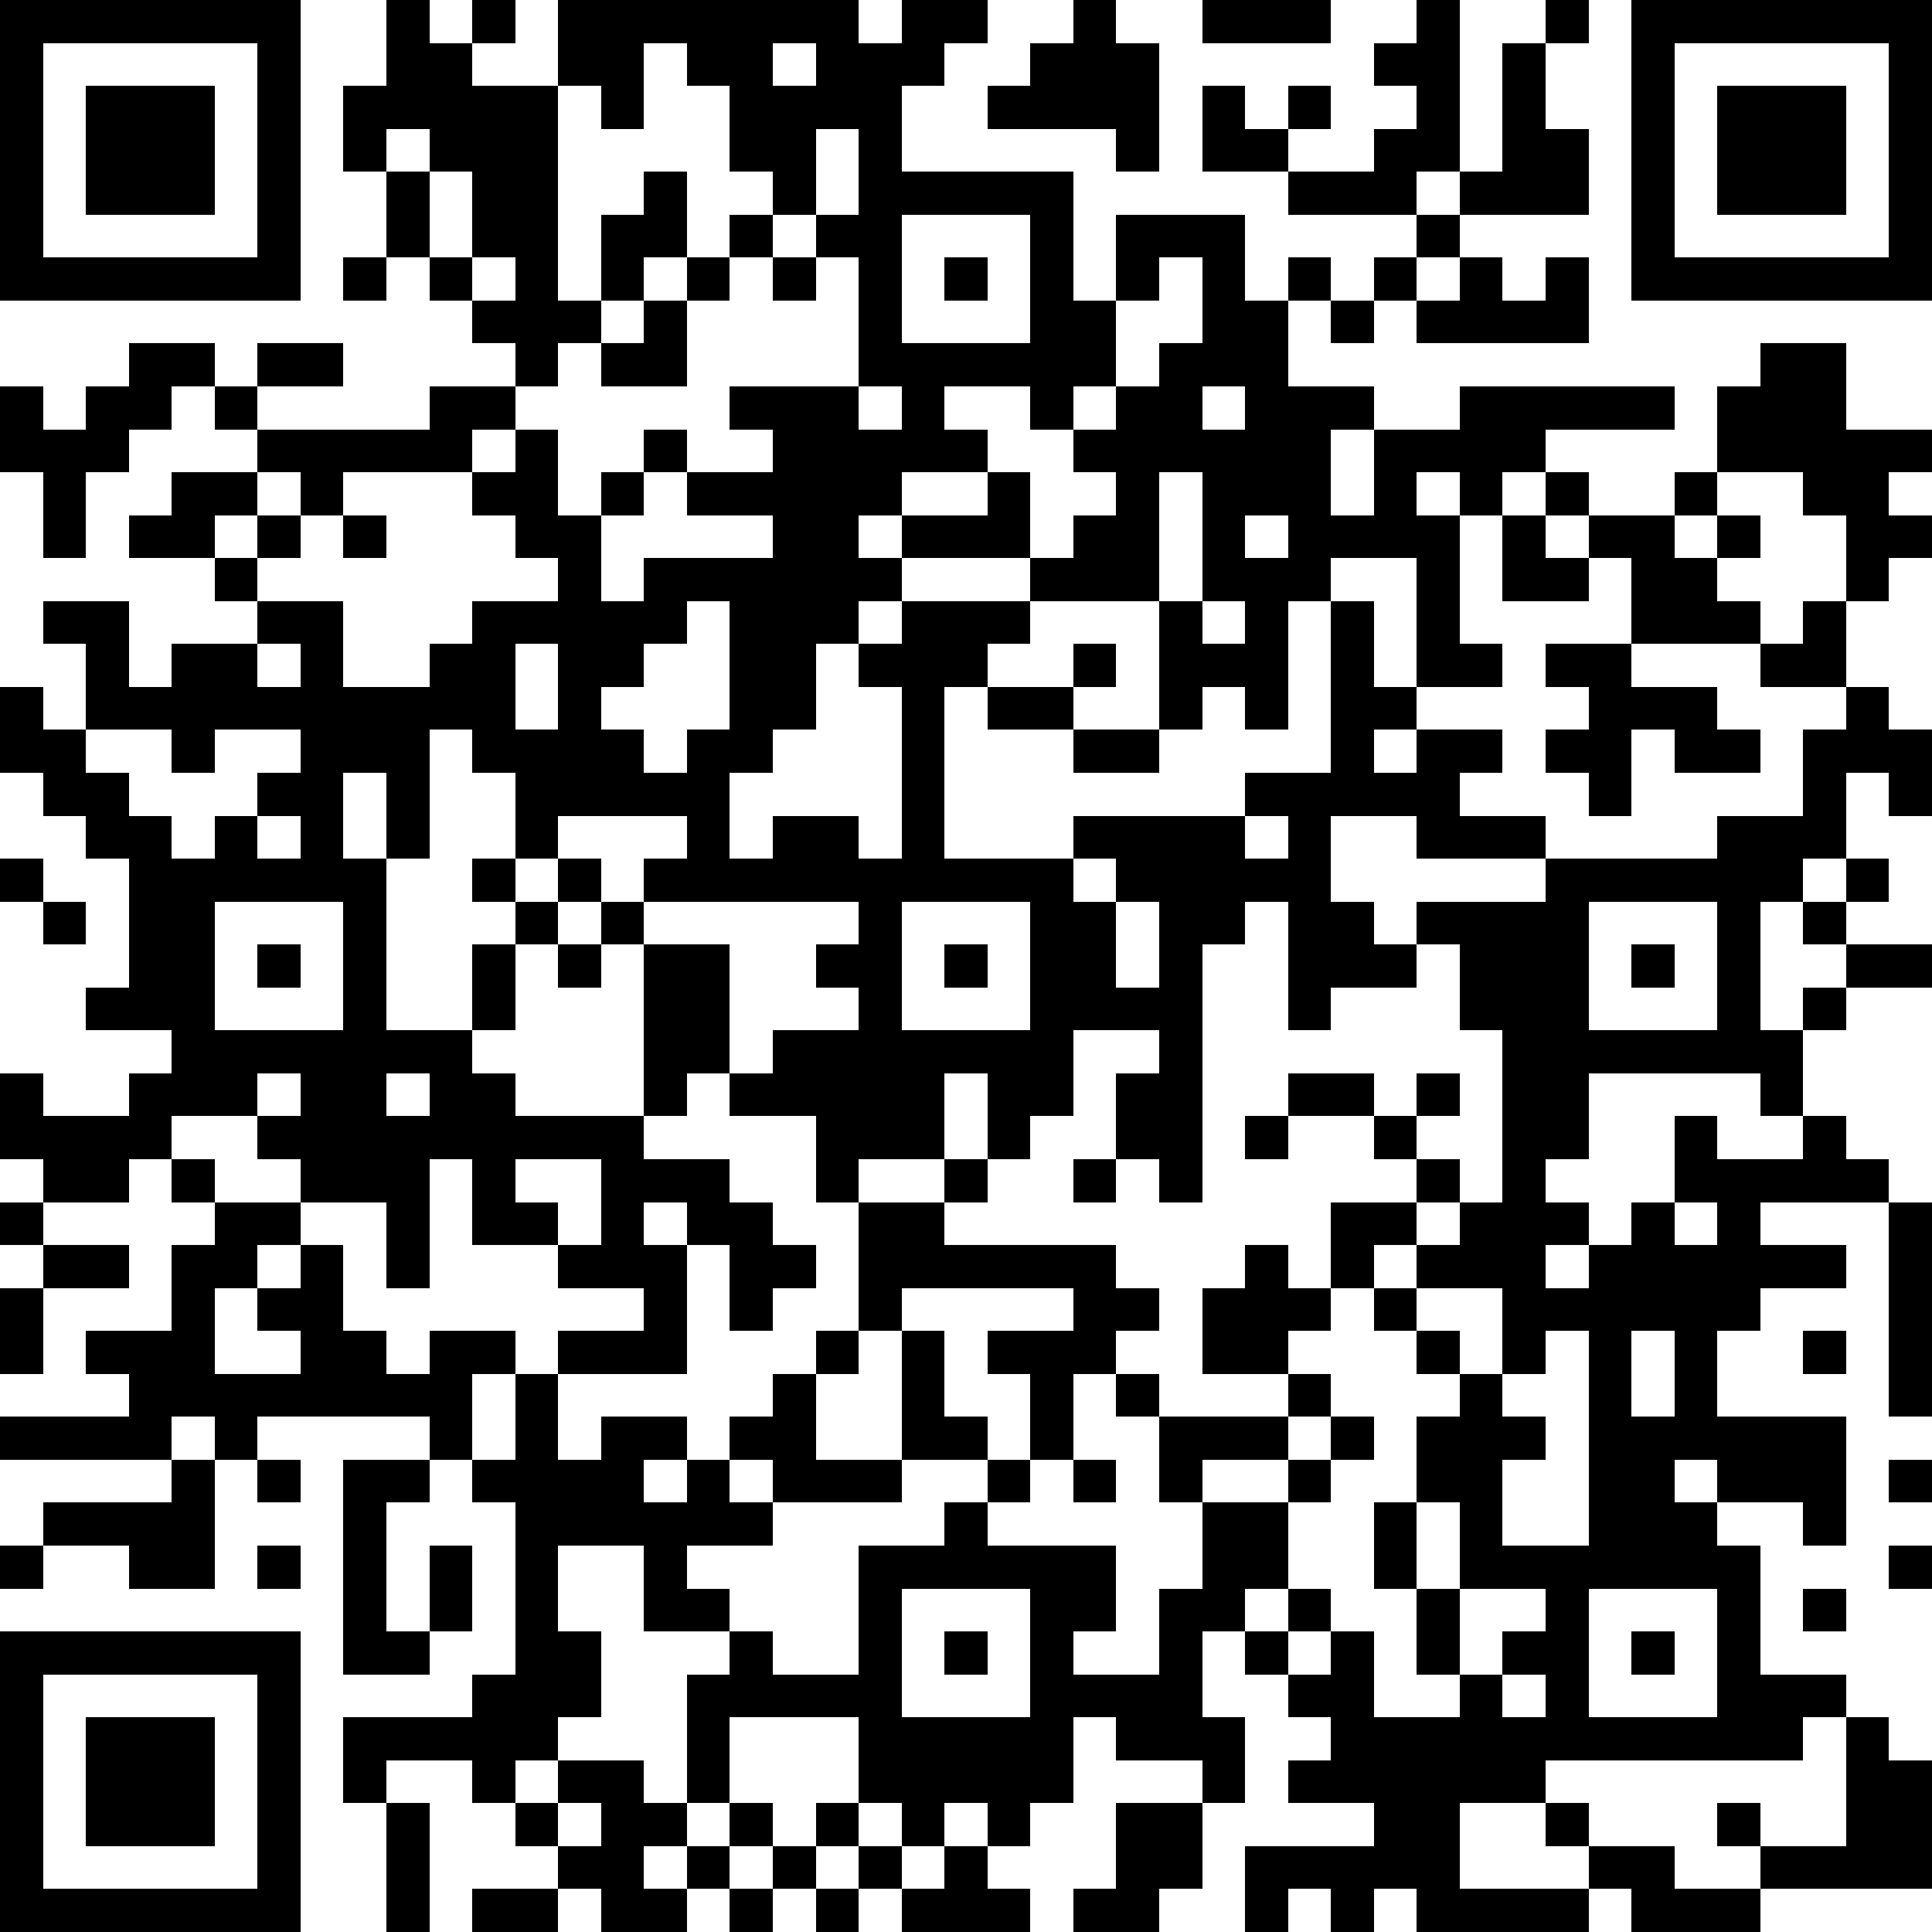
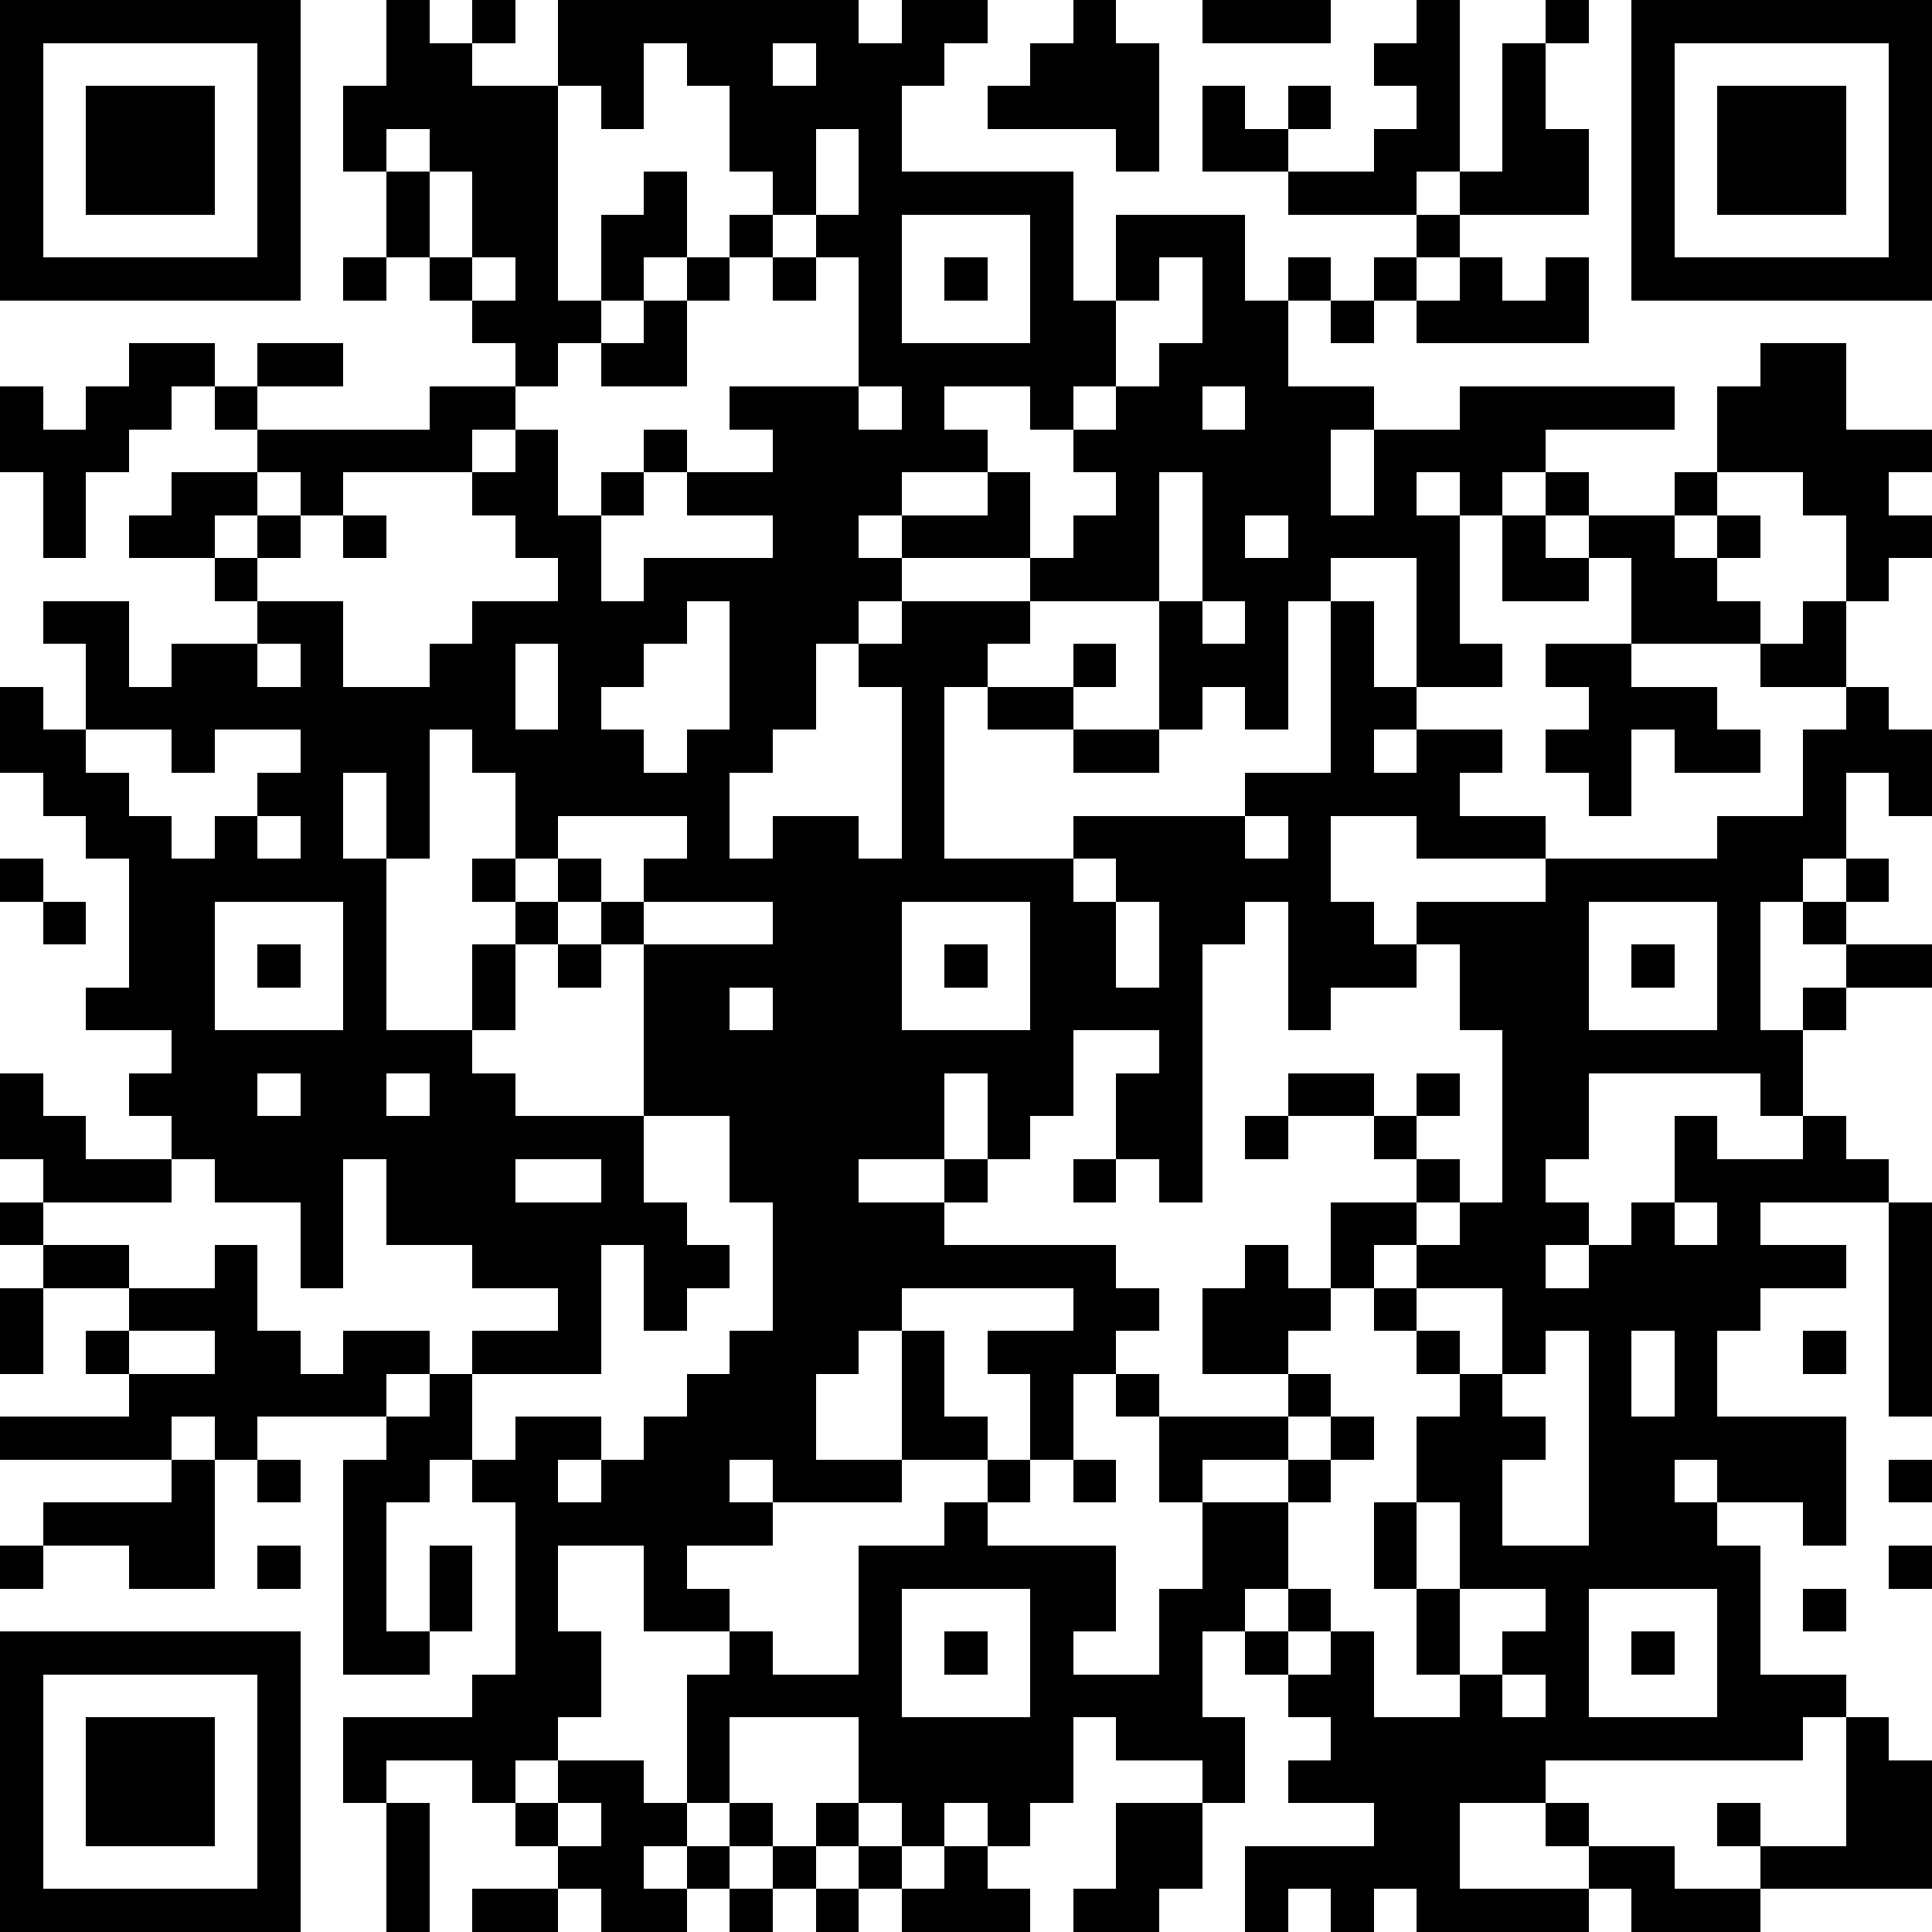
<svg xmlns="http://www.w3.org/2000/svg" version="1.1" width="180" height="180" shape-rendering="crispEdges">
-   <path d="M0 0h7v7h-7zM9 0h1v1h1v-1h1v1h-1v1h2v-2h7v1h1v-1h2v1h-1v1h-1v2h4v3h1v-2h3v2h1v-1h1v1h-1v2h2v1h-1v2h1v-2h2v-1h5v1h-3v1h-1v1h-1v-1h-1v1h1v3h1v1h-2v-3h-2v1h-1v3h-1v-1h-1v1h-1v-3h-3v-1h-3v-1h-1v1h1v1h-1v1h-1v2h-1v1h-1v2h1v-1h2v1h1v-4h-1v-1h1v-1h3v1h-1v1h-1v4h3v-1h4v-1h2v-4h1v2h1v1h-1v1h1v-1h2v1h-1v1h2v1h-3v-1h-2v2h1v1h1v-1h3v-1h4v-1h2v-2h1v-1h-2v-1h-3v-2h-1v-1h-1v-1h1v1h2v-1h1v-2h1v-1h2v2h2v1h-1v1h1v1h-1v1h-1v-2h-1v-1h-2v1h-1v1h1v-1h1v1h-1v1h1v1h1v-1h1v2h1v1h1v2h-1v-1h-1v2h-1v1h-1v3h1v-1h1v-1h-1v-1h1v-1h1v1h-1v1h2v1h-2v1h-1v2h-1v-1h-4v2h-1v1h1v1h-1v1h1v-1h1v-1h1v-2h1v1h2v-1h1v1h1v1h-3v1h2v1h-2v1h-1v2h3v3h-1v-1h-2v-1h-1v1h1v1h1v3h2v1h-1v1h-6v1h-2v2h3v-1h-1v-1h1v1h2v1h2v-1h-1v-1h1v1h2v-3h1v1h1v3h-4v1h-3v-1h-1v1h-4v-1h-1v1h-1v-1h-1v1h-1v-2h3v-1h-2v-1h1v-1h-1v-1h-1v-1h-1v2h1v2h-1v-1h-2v-1h-1v2h-1v1h-1v-1h-1v1h-1v-1h-1v-2h-3v2h-1v-3h1v-1h-2v-2h-2v2h1v2h-1v1h-1v1h-1v-1h-2v1h-1v-2h3v-1h1v-4h-1v-1h-1v-1h-4v1h-1v-1h-1v1h-4v-1h3v-1h-1v-1h2v-2h1v-1h-1v-1h-1v1h-2v-1h-1v-2h1v1h2v-1h1v-1h-2v-1h1v-3h-1v-1h-1v-1h-1v-2h1v1h1v-2h-1v-1h2v2h1v-1h2v-1h-1v-1h-2v-1h1v-1h2v-1h-1v-1h-1v1h-1v1h-1v2h-1v-2h-1v-2h1v1h1v-1h1v-1h2v1h1v-1h2v1h-2v1h4v-1h2v-1h-1v-1h-1v-1h-1v-2h-1v-2h1zM25 0h1v1h1v3h-1v-1h-3v-1h1v-1h1zM28 0h3v1h-3zM33 0h1v4h-1v1h-3v-1h-2v-2h1v1h1v-1h1v1h-1v1h2v-1h1v-1h-1v-1h1zM36 0h1v1h-1zM38 0h7v7h-7zM1 1v5h5v-5zM15 1v2h-1v-1h-1v5h1v-2h1v-1h1v2h-1v1h-1v1h-1v1h-1v1h-1v1h-3v1h-1v-1h-1v1h-1v1h1v-1h1v1h-1v1h2v2h2v-1h1v-1h2v-1h-1v-1h-1v-1h1v-1h1v2h1v-1h1v-1h1v1h-1v1h-1v2h1v-1h3v-1h-2v-1h2v-1h-1v-1h3v-3h-1v-1h-1v-1h-1v-2h-1v-1zM18 1v1h1v-1zM35 1h1v2h1v2h-3v-1h1zM39 1v5h5v-5zM2 2h3v3h-3zM40 2h3v3h-3zM9 3v1h1v-1zM19 3v2h1v-2zM10 4v2h1v-2zM17 5h1v1h-1zM21 5v3h3v-3zM33 5h1v1h-1zM8 6h1v1h-1zM11 6v1h1v-1zM16 6h1v1h-1zM18 6h1v1h-1zM22 6h1v1h-1zM27 6v1h-1v2h-1v1h-1v-1h-2v1h1v1h-2v1h2v-1h1v2h1v-1h1v-1h-1v-1h1v-1h1v-1h1v-2zM32 6h1v1h-1zM34 6h1v1h1v-1h1v2h-4v-1h1zM15 7h1v2h-2v-1h1zM31 7h1v1h-1zM20 9v1h1v-1zM28 9v1h1v-1zM27 11v3h1v-3zM8 12h1v1h-1zM29 12v1h1v-1zM35 12h1v1h1v1h-2zM16 14v1h-1v1h-1v1h1v1h1v-1h1v-3zM28 14v1h1v-1zM6 15v1h1v-1zM12 15v2h1v-2zM25 15h1v1h-1zM36 15h2v1h2v1h1v1h-2v-1h-1v2h-1v-1h-1v-1h1v-1h-1zM23 16h2v1h-2zM2 17v1h1v1h1v1h1v-1h1v-1h1v-1h-2v1h-1v-1zM10 17v3h-1v-2h-1v2h1v4h2v-2h1v-1h-1v-1h1v-2h-1v-1zM25 17h2v1h-2zM6 19v1h1v-1zM13 19v1h-1v1h1v-1h1v1h-1v1h-1v2h-1v1h1v1h3v-4h-1v-1h1v-1h1v-1zM29 19v1h1v-1zM0 20h1v1h-1zM25 20v1h1v-1zM1 21h1v1h-1zM5 21v3h3v-3zM15 21v1h2v3h-1v1h-1v1h2v1h1v1h1v1h-1v1h-1v-2h-1v-1h-1v1h1v3h-3v-1h2v-1h-2v-1h-2v-2h-1v3h-1v-2h-2v-1h-1v-1h-2v1h1v1h2v1h-1v1h-1v2h2v-1h-1v-1h1v-1h1v2h1v1h1v-1h2v1h-1v2h1v-2h1v2h1v-1h2v1h-1v1h1v-1h1v-1h1v-1h1v-1h1v-3h-1v-2h-2v-1h1v-1h2v-1h-1v-1h1v-1zM21 21v3h3v-3zM26 21v2h1v-2zM29 21v1h-1v6h-1v-1h-1v-2h1v-1h-2v2h-1v1h-1v-2h-1v2h-2v1h2v-1h1v1h-1v1h4v1h1v1h-1v1h-1v2h-1v-2h-1v-1h2v-1h-4v1h-1v1h-1v2h2v-3h1v2h1v1h-2v1h-3v-1h-1v1h1v1h-2v1h1v1h1v1h2v-3h2v-1h1v-1h1v1h-1v1h3v2h-1v1h2v-2h1v-2h-1v-2h-1v-1h1v1h3v-1h-2v-2h1v-1h1v1h1v-2h2v-1h-1v-1h-2v-1h2v1h1v-1h1v1h-1v1h1v1h-1v1h-1v1h-1v1h-1v1h1v1h-1v1h-2v1h2v-1h1v-1h1v1h-1v1h-1v2h-1v1h1v-1h1v1h-1v1h1v-1h1v2h2v-1h-1v-2h-1v-2h1v-2h1v-1h-1v-1h-1v-1h1v-1h1v-1h1v-4h-1v-2h-1v1h-2v1h-1v-3zM37 21v3h3v-3zM6 22h1v1h-1zM13 22h1v1h-1zM22 22h1v1h-1zM38 22h1v1h-1zM6 25v1h1v-1zM9 25v1h1v-1zM29 26h1v1h-1zM12 27v1h1v1h1v-2zM25 27h1v1h-1zM0 28h1v1h-1zM39 28v1h1v-1zM44 28h1v5h-1zM1 29h2v1h-2zM0 30h1v2h-1zM33 30v1h1v1h1v-2zM36 31v1h-1v1h1v1h-1v2h2v-5zM38 31v2h1v-2zM42 31h1v1h-1zM4 34h1v3h-2v-1h-2v-1h3zM6 34h1v1h-1zM8 34h2v1h-1v3h1v-2h1v2h-1v1h-2zM25 34h1v1h-1zM44 34h1v1h-1zM33 35v2h1v-2zM0 36h1v1h-1zM6 36h1v1h-1zM44 36h1v1h-1zM21 37v3h3v-3zM34 37v2h1v-1h1v-1zM37 37v3h3v-3zM42 37h1v1h-1zM0 38h7v7h-7zM22 38h1v1h-1zM38 38h1v1h-1zM1 39v5h5v-5zM35 39v1h1v-1zM2 40h3v3h-3zM13 41h2v1h1v1h-1v1h1v-1h1v-1h1v1h-1v1h-1v1h-2v-1h-1v-1h-1v-1h1zM9 42h1v3h-1zM13 42v1h1v-1zM19 42h1v1h-1zM26 42h2v2h-1v1h-2v-1h1zM18 43h1v1h-1zM20 43h1v1h-1zM22 43h1v1h1v1h-3v-1h1zM11 44h2v1h-2zM17 44h1v1h-1zM19 44h1v1h-1z" style="fill:#000" transform="translate(0,0) scale(4)" />
+   <path d="M0 0h7v7h-7zM9 0h1v1h1v-1h1v1h-1v1h2v-2h7v1h1v-1h2v1h-1v1h-1v2h4v3h1v-2h3v2h1v-1h1v1h-1v2h2v1h-1v2h1v-2h2v-1h5v1h-3v1h-1v1h-1v-1h-1v1h1v3h1v1h-2v-3h-2v1h-1v3h-1v-1h-1v1h-1v-3h-3v-1h-3v-1h-1v1h1v1h-1v1h-1v2h-1v1h-1v2h1v-1h2v1h1v-4h-1v-1h1v-1h3v1h-1v1h-1v4h3v-1h4v-1h2v-4h1v2h1v1h-1v1h1v-1h2v1h-1v1h2v1h-3v-1h-2v2h1v1h1v-1h3v-1h4v-1h2v-2h1v-1h-2v-1h-3v-2h-1v-1h-1v-1h1v1h2v-1h1v-2h1v-1h2v2h2v1h-1v1h1v1h-1v1h-1v-2h-1v-1h-2v1h-1v1h1v-1h1v1h-1v1h1v1h1v-1h1v2h1v1h1v2h-1v-1h-1v2h-1v1h-1v3h1v-1h1v-1h-1v-1h1v-1h1v1h-1v1h2v1h-2v1h-1v2h-1v-1h-4v2h-1v1h1v1h-1v1h1v-1h1v-1h1v-2h1v1h2v-1h1v1h1v1h-3v1h2v1h-2v1h-1v2h3v3h-1v-1h-2v-1h-1v1h1v1h1v3h2v1h-1v1h-6v1h-2v2h3v-1h-1v-1h1v1h2v1h2v-1h-1v-1h1v1h2v-3h1v1h1v3h-4v1h-3v-1h-1v1h-4v-1h-1v1h-1v-1h-1v1h-1v-2h3v-1h-2v-1h1v-1h-1v-1h-1v-1h-1v2h1v2h-1v-1h-2v-1h-1v2h-1v1h-1v-1h-1v1h-1v-1h-1v-2h-3v2h-1v-3h1v-1h-2v-2h-2v2h1v2h-1v1h-1v1h-1v-1h-2v1h-1v-2h3v-1h1v-4h-1v-1h-1v-1h-4v1h-1v-1h-1v1h-4v-1h3v-1h-1v-1h2v-2h1v-1h-1v-1h-1v1h-2v-1h-1v-2h1v1h2v-1h1v-1h-2v-1h1v-3h-1v-1h-1v-1h-1v-2h1v1h1v-2h-1v-1h2v2h1v-1h2v-1h-1v-1h-2v-1h1v-1h2v-1h-1v-1h-1v1h-1v1h-1v2h-1v-2h-1v-2h1v1h1v-1h1v-1h2v1h1v-1h2v1h-2v1h4v-1h2v-1h-1v-1h-1v-1h-1v-2h-1v-2h1zM25 0h1v1h1v3h-1v-1h-3v-1h1v-1h1zM28 0h3v1h-3zM33 0h1v4h-1v1h-3v-1h-2v-2h1v1h1v-1h1v1h-1v1h2v-1h1v-1h-1v-1h1zM36 0h1v1h-1zM38 0h7v7h-7zM1 1v5h5v-5zM15 1v2h-1v-1h-1v5h1v-2h1v-1h1v2h-1v1h-1v1h-1v1h-1v1h-1v1h-3v1h-1v-1h-1v1h-1v1h1v-1h1v1h-1v1h2v2h2v-1h1v-1h2v-1h-1v-1h-1v-1h1v-1h1v2h1v-1h1v-1h1v1h-1v1h-1v2h1v-1h3v-1h-2v-1h2v-1h-1v-1h3v-3h-1v-1h-1v-1h-1v-2h-1v-1zM18 1v1h1v-1zM35 1h1v2h1v2h-3v-1h1zM39 1v5h5v-5zM2 2h3v3h-3zM40 2h3v3h-3zM9 3v1h1v-1zM19 3v2h1v-2zM10 4v2h1v-2zM17 5h1v1h-1zM21 5v3h3v-3zM33 5h1v1h-1zM8 6h1v1h-1zM11 6v1h1v-1zM16 6h1v1h-1zM18 6h1v1h-1zM22 6h1v1h-1zM27 6v1h-1v2h-1v1h-1v-1h-2v1h1v1h-2v1h2v-1h1v2h1v-1h1v-1h-1v-1h1v-1h1v-1h1v-2zM32 6h1v1h-1zM34 6h1v1h1v-1h1v2h-4v-1h1zM15 7h1v2h-2v-1h1zM31 7h1v1h-1zM20 9v1h1v-1zM28 9v1h1v-1zM27 11v3h1v-3zM8 12h1v1h-1zM29 12v1h1v-1zM35 12h1v1h1v1h-2zM16 14v1h-1v1h-1v1h1v1h1v-1h1v-3zM28 14v1h1v-1zM6 15v1h1v-1zM12 15v2h1v-2zM25 15h1v1h-1zM36 15h2v1h2v1h1v1h-2v-1h-1v2h-1v-1h-1v-1h1v-1h-1zM23 16h2v1h-2zM2 17v1h1v1h1v1h1v-1h1v-1h1v-1h-2v1h-1v-1zM10 17v3h-1v-2h-1v2h1v4h2v-2h1v-1h-1v-1h1v-2h-1v-1zM25 17h2v1h-2zM6 19v1h1v-1zM13 19v1h-1v1h1v-1h1v1h-1v1h-1v2h-1v1h1v1h3v-4h-1v-1h1v-1h1v-1zM29 19v1h1v-1zM0 20h1v1h-1zM25 20v1h1v-1zM1 21h1v1h-1zM5 21v3h3v-3zM15 21v1h2v3h-1v1h-1v1v1h1v1h1v1h-1v1h-1v-2h-1v-1h-1v1h1v3h-3v-1h2v-1h-2v-1h-2v-2h-1v3h-1v-2h-2v-1h-1v-1h-2v1h1v1h2v1h-1v1h-1v2h2v-1h-1v-1h1v-1h1v2h1v1h1v-1h2v1h-1v2h1v-2h1v2h1v-1h2v1h-1v1h1v-1h1v-1h1v-1h1v-1h1v-3h-1v-2h-2v-1h1v-1h2v-1h-1v-1h1v-1zM21 21v3h3v-3zM26 21v2h1v-2zM29 21v1h-1v6h-1v-1h-1v-2h1v-1h-2v2h-1v1h-1v-2h-1v2h-2v1h2v-1h1v1h-1v1h4v1h1v1h-1v1h-1v2h-1v-2h-1v-1h2v-1h-4v1h-1v1h-1v2h2v-3h1v2h1v1h-2v1h-3v-1h-1v1h1v1h-2v1h1v1h1v1h2v-3h2v-1h1v-1h1v1h-1v1h3v2h-1v1h2v-2h1v-2h-1v-2h-1v-1h1v1h3v-1h-2v-2h1v-1h1v1h1v-2h2v-1h-1v-1h-2v-1h2v1h1v-1h1v1h-1v1h1v1h-1v1h-1v1h-1v1h-1v1h1v1h-1v1h-2v1h2v-1h1v-1h1v1h-1v1h-1v2h-1v1h1v-1h1v1h-1v1h1v-1h1v2h2v-1h-1v-2h-1v-2h1v-2h1v-1h-1v-1h-1v-1h1v-1h1v-1h1v-4h-1v-2h-1v1h-2v1h-1v-3zM37 21v3h3v-3zM6 22h1v1h-1zM13 22h1v1h-1zM22 22h1v1h-1zM38 22h1v1h-1zM6 25v1h1v-1zM9 25v1h1v-1zM29 26h1v1h-1zM12 27v1h1v1h1v-2zM25 27h1v1h-1zM0 28h1v1h-1zM39 28v1h1v-1zM44 28h1v5h-1zM1 29h2v1h-2zM0 30h1v2h-1zM33 30v1h1v1h1v-2zM36 31v1h-1v1h1v1h-1v2h2v-5zM38 31v2h1v-2zM42 31h1v1h-1zM4 34h1v3h-2v-1h-2v-1h3zM6 34h1v1h-1zM8 34h2v1h-1v3h1v-2h1v2h-1v1h-2zM25 34h1v1h-1zM44 34h1v1h-1zM33 35v2h1v-2zM0 36h1v1h-1zM6 36h1v1h-1zM44 36h1v1h-1zM21 37v3h3v-3zM34 37v2h1v-1h1v-1zM37 37v3h3v-3zM42 37h1v1h-1zM0 38h7v7h-7zM22 38h1v1h-1zM38 38h1v1h-1zM1 39v5h5v-5zM35 39v1h1v-1zM2 40h3v3h-3zM13 41h2v1h1v1h-1v1h1v-1h1v-1h1v1h-1v1h-1v1h-2v-1h-1v-1h-1v-1h1zM9 42h1v3h-1zM13 42v1h1v-1zM19 42h1v1h-1zM26 42h2v2h-1v1h-2v-1h1zM18 43h1v1h-1zM20 43h1v1h-1zM22 43h1v1h1v1h-3v-1h1zM11 44h2v1h-2zM17 44h1v1h-1zM19 44h1v1h-1z" style="fill:#000" transform="translate(0,0) scale(4)" />
</svg>